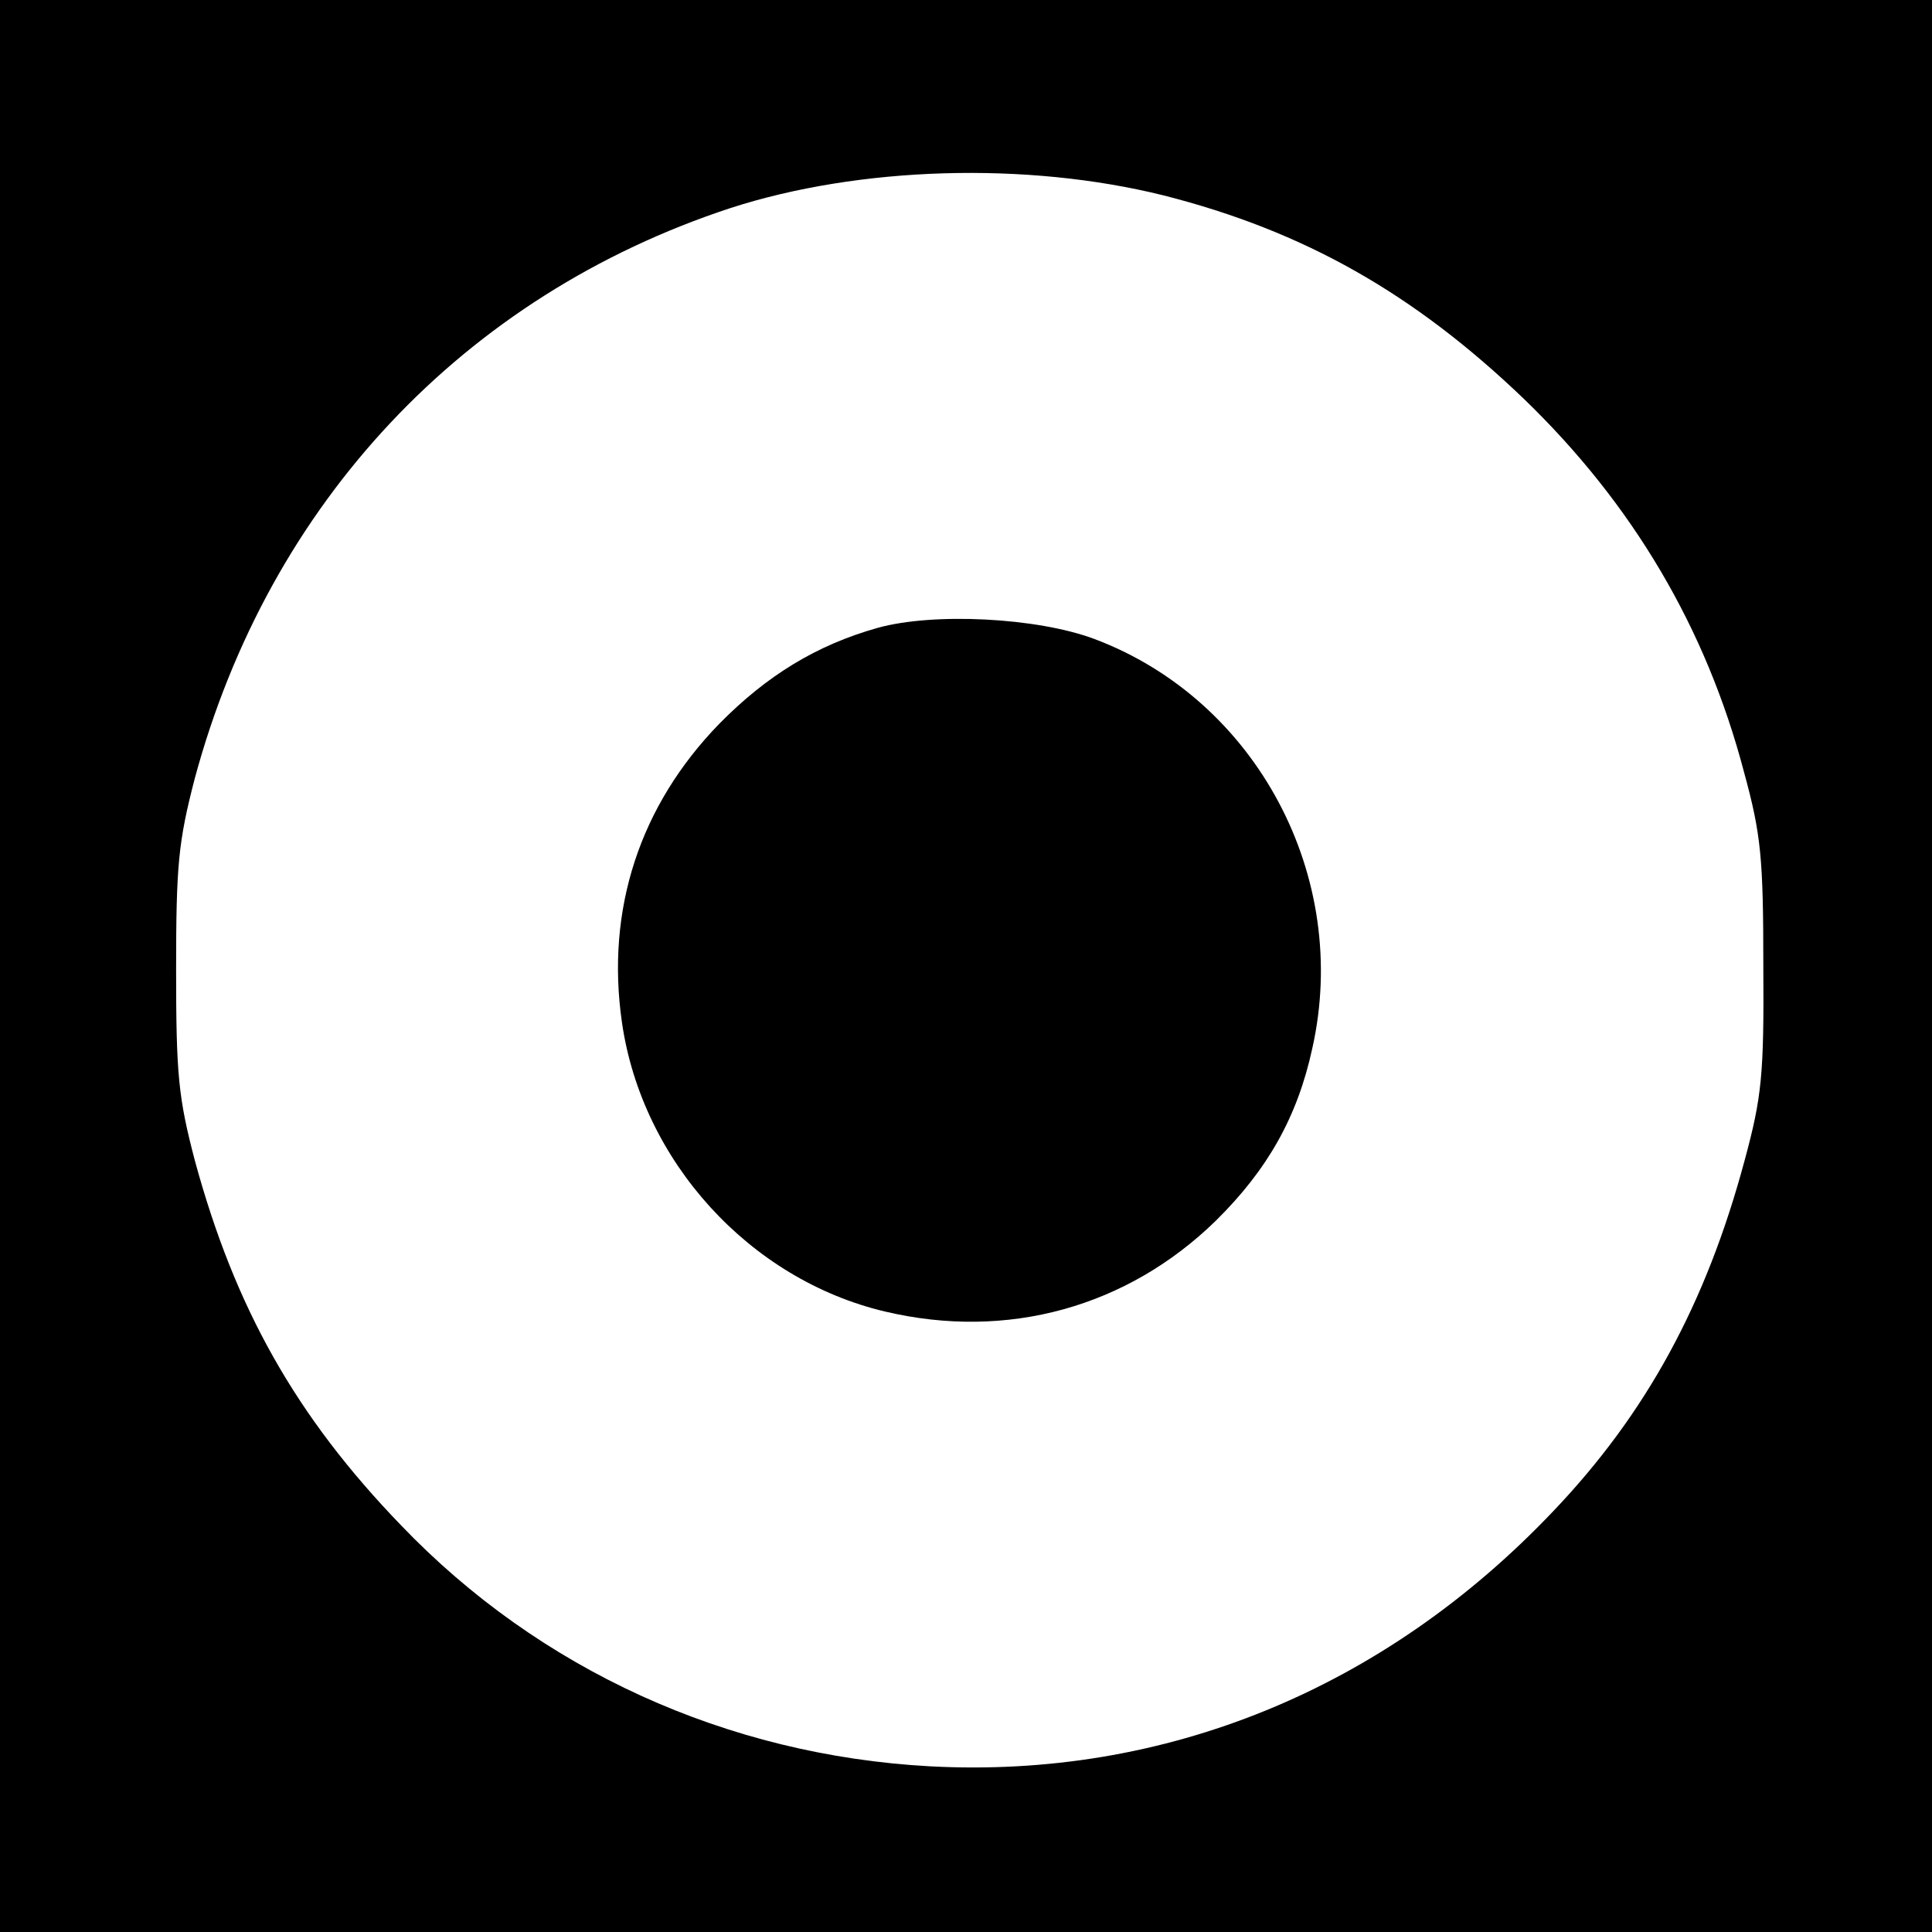
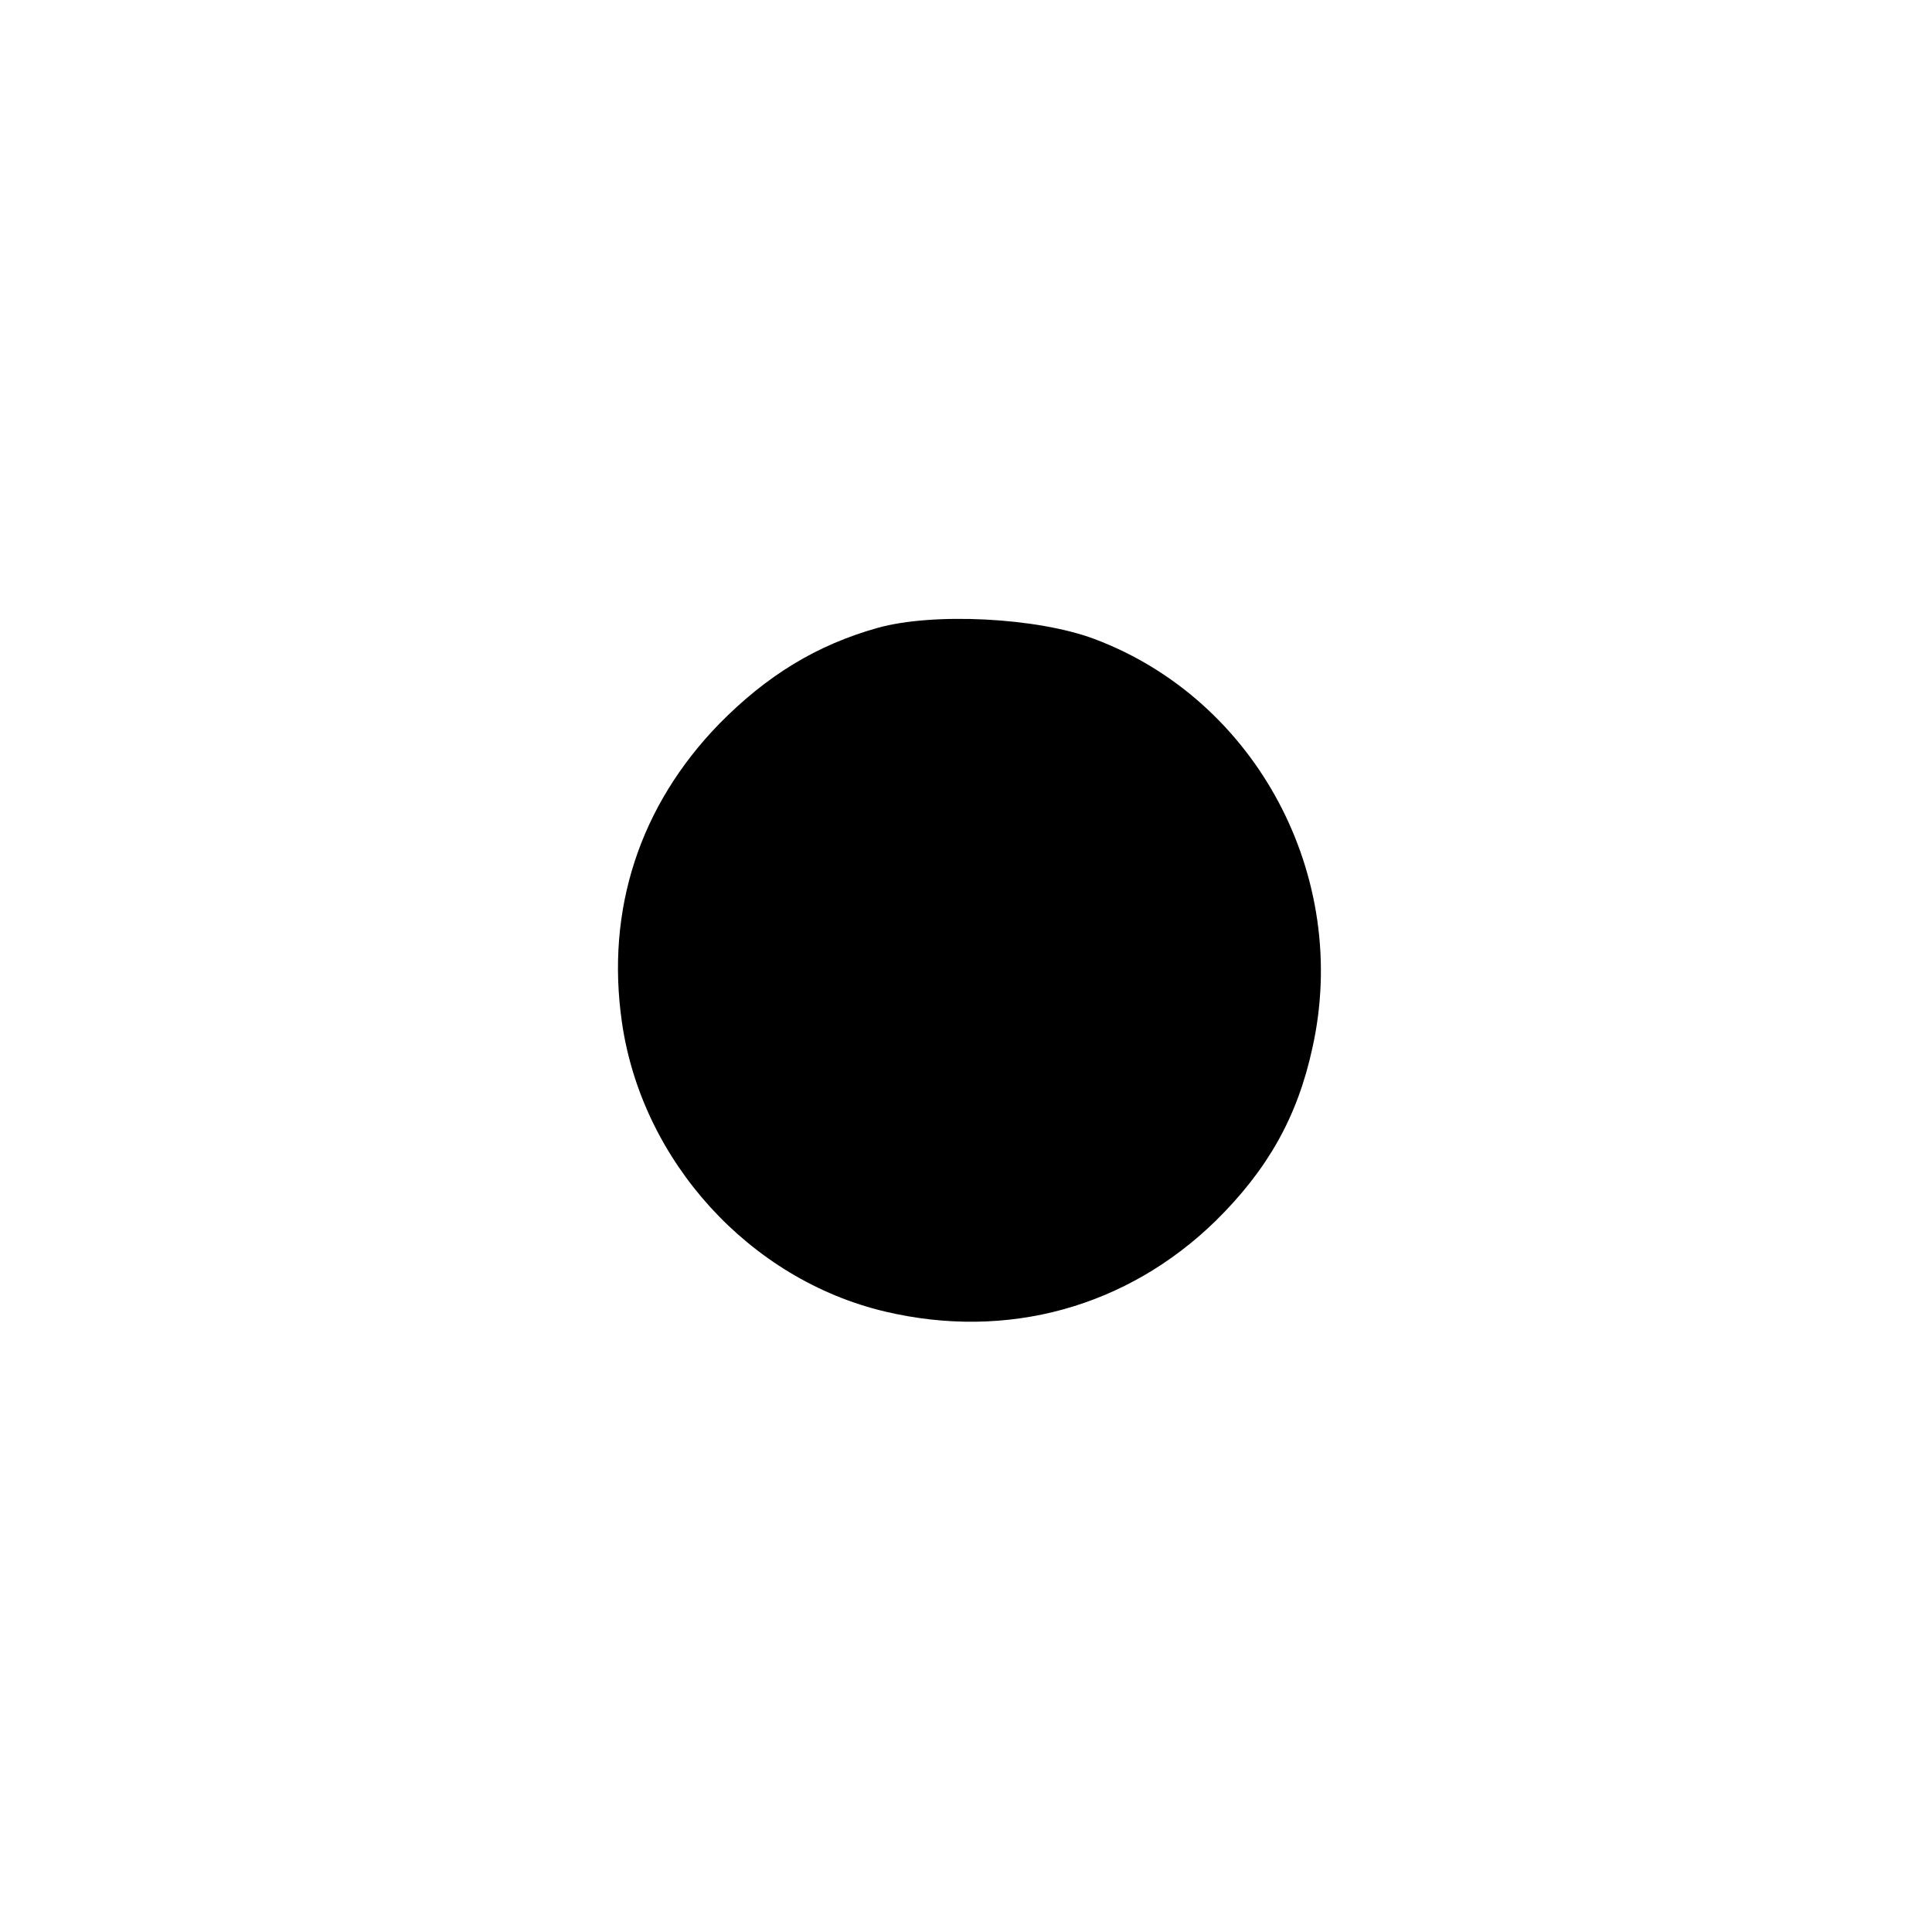
<svg xmlns="http://www.w3.org/2000/svg" version="1.0" width="260pt" height="260pt" viewBox="0 0 260 260" preserveAspectRatio="xMidYMid meet">
  <g transform="translate(0,260) scale(0.1,-0.1)" fill="#000000" stroke="none">
-     <path d="M0 1300 l0 -1300 1300 0 1300 0 0 1300 0 1300 -1300 0 -1300 0 0 -1300z m1566 1037 c189 -48 337 -132 485 -274 146 -141 245 -308 296 -502 23 -84 26 -116 26 -261 1 -146 -2 -176 -25 -261 -52 -194 -133 -342 -258 -473 -228 -240 -523 -360 -839 -343 -273 15 -525 130 -711 324 -142 147 -224 293 -278 492 -22 84 -25 115 -25 256 0 141 3 172 25 257 100 371 362 650 721 768 173 56 398 63 583 17z" />
    <path d="M1181 1755 c-82 -23 -149 -64 -213 -129 -107 -110 -153 -250 -131 -402 27 -187 172 -346 354 -389 165 -39 326 6 445 122 70 69 110 140 130 232 52 231 -75 469 -293 551 -77 29 -217 36 -292 15z" />
  </g>
</svg>